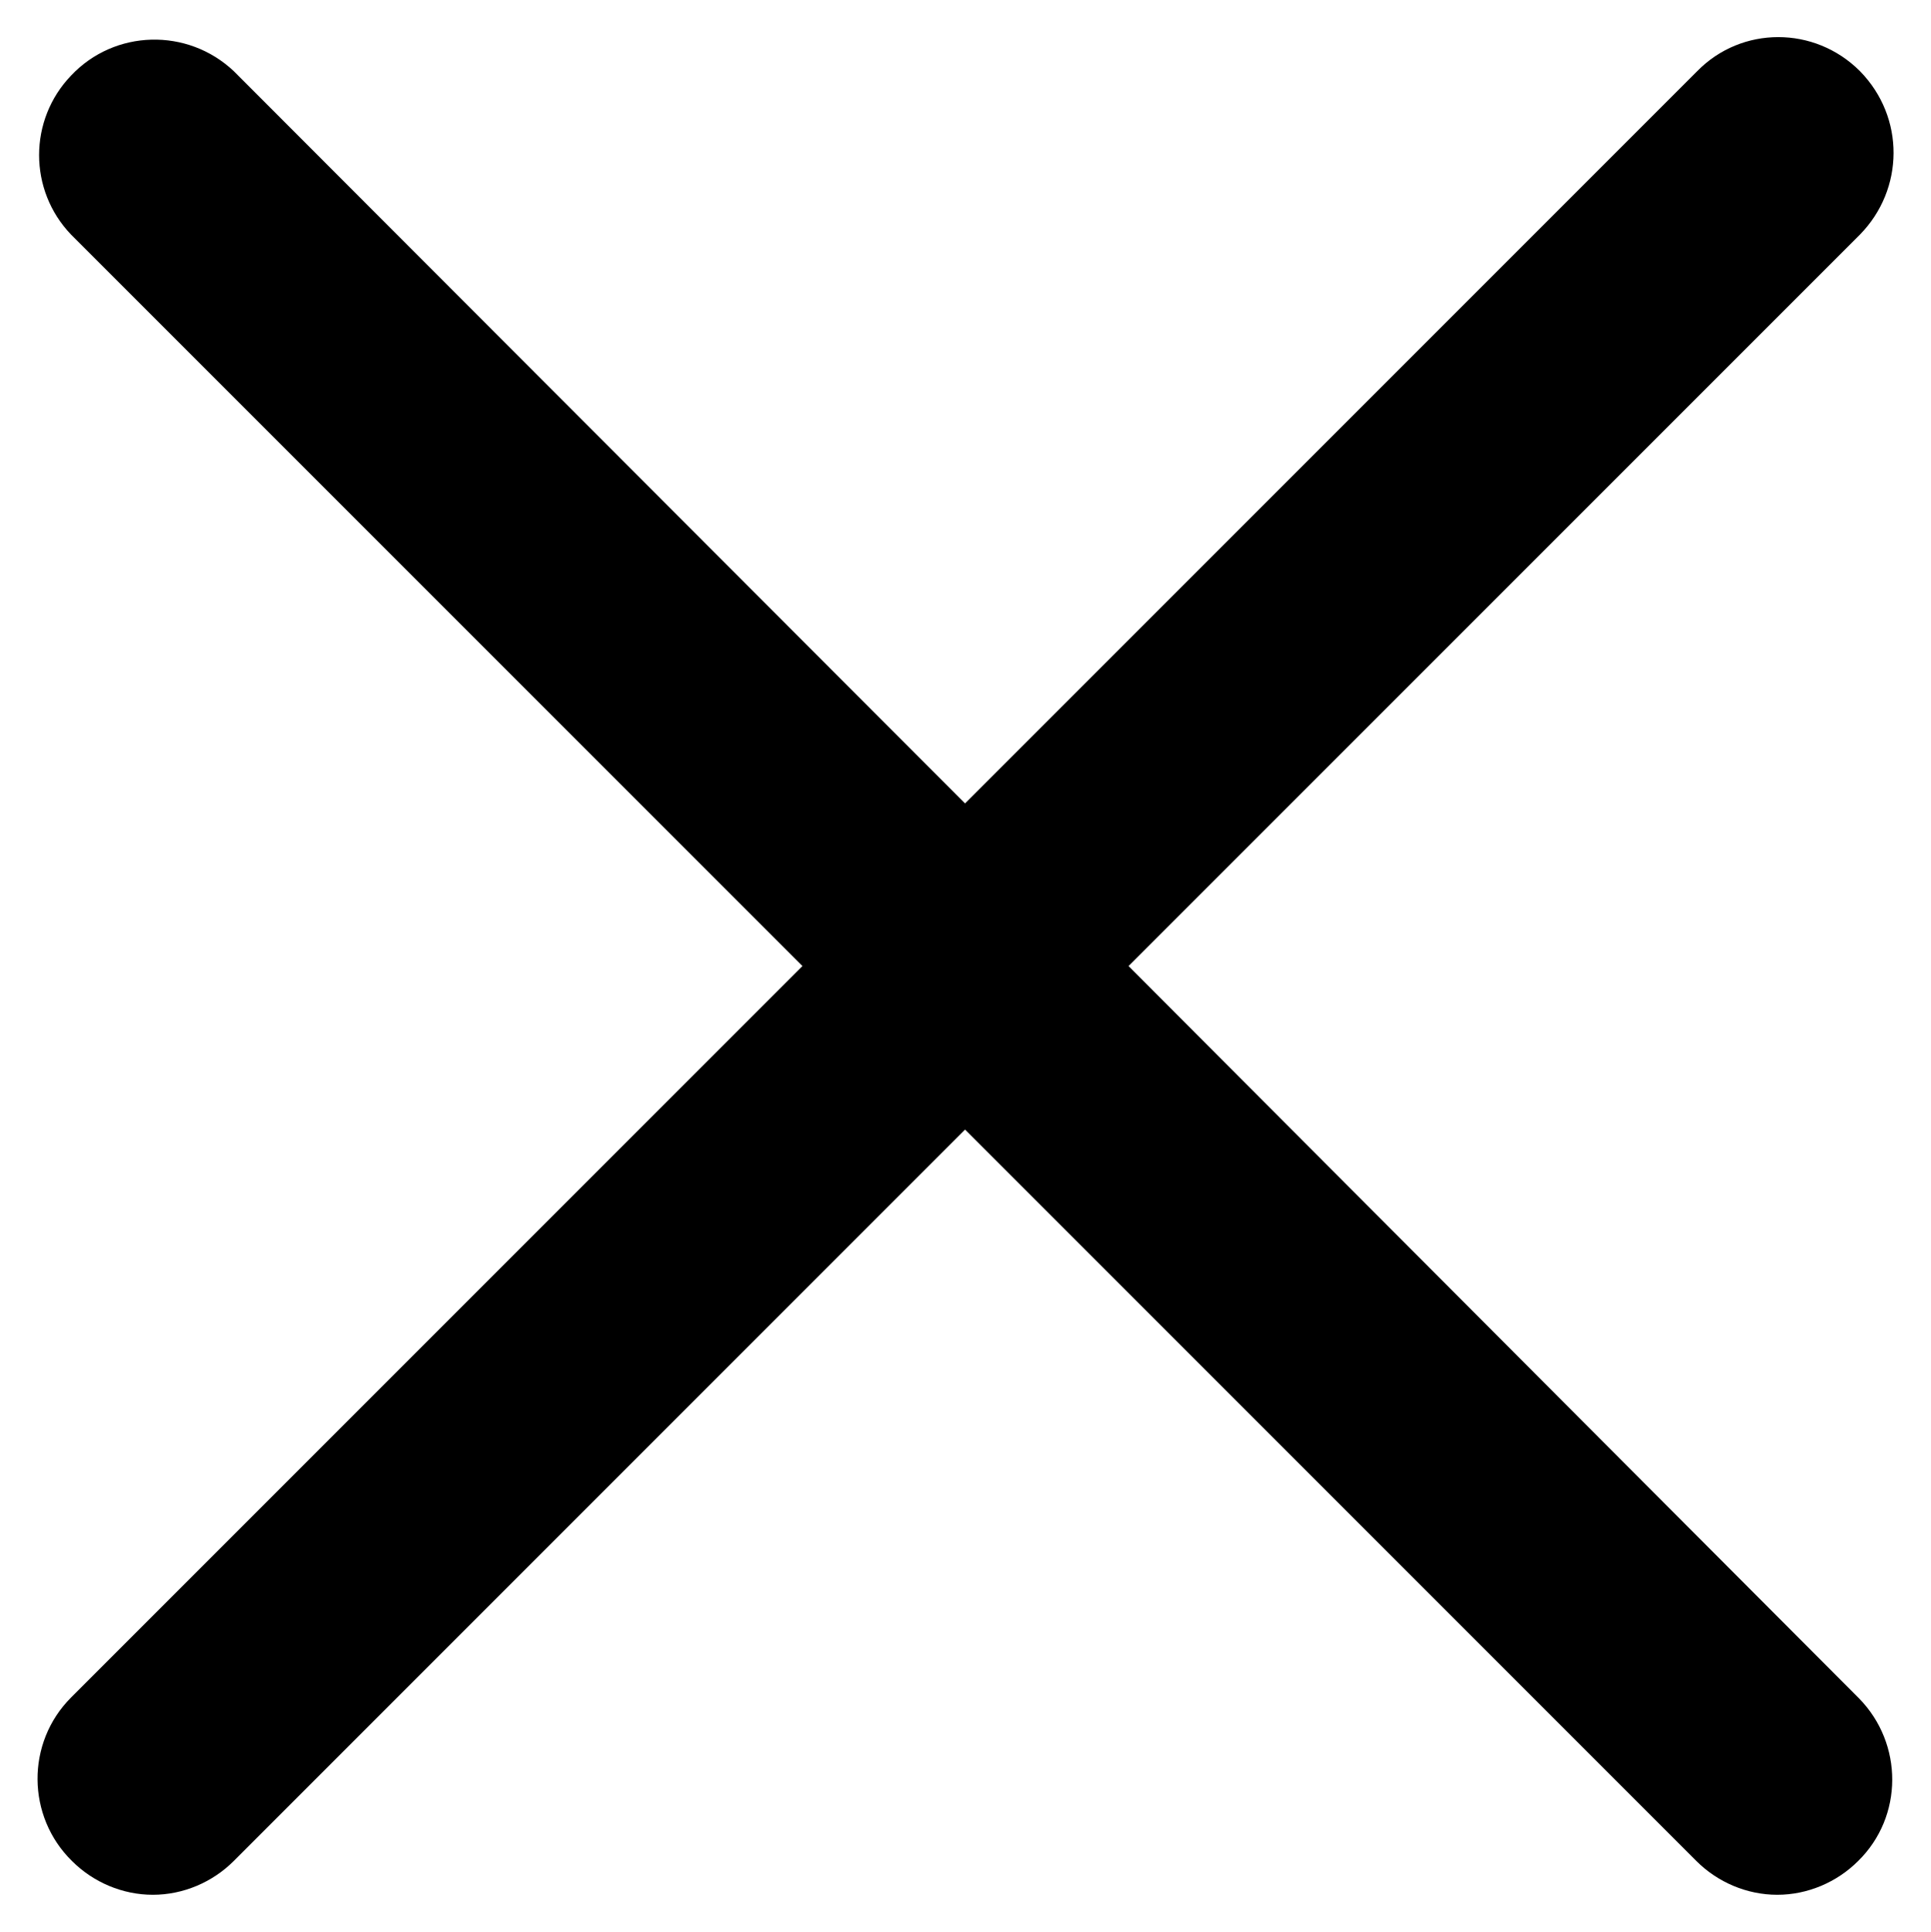
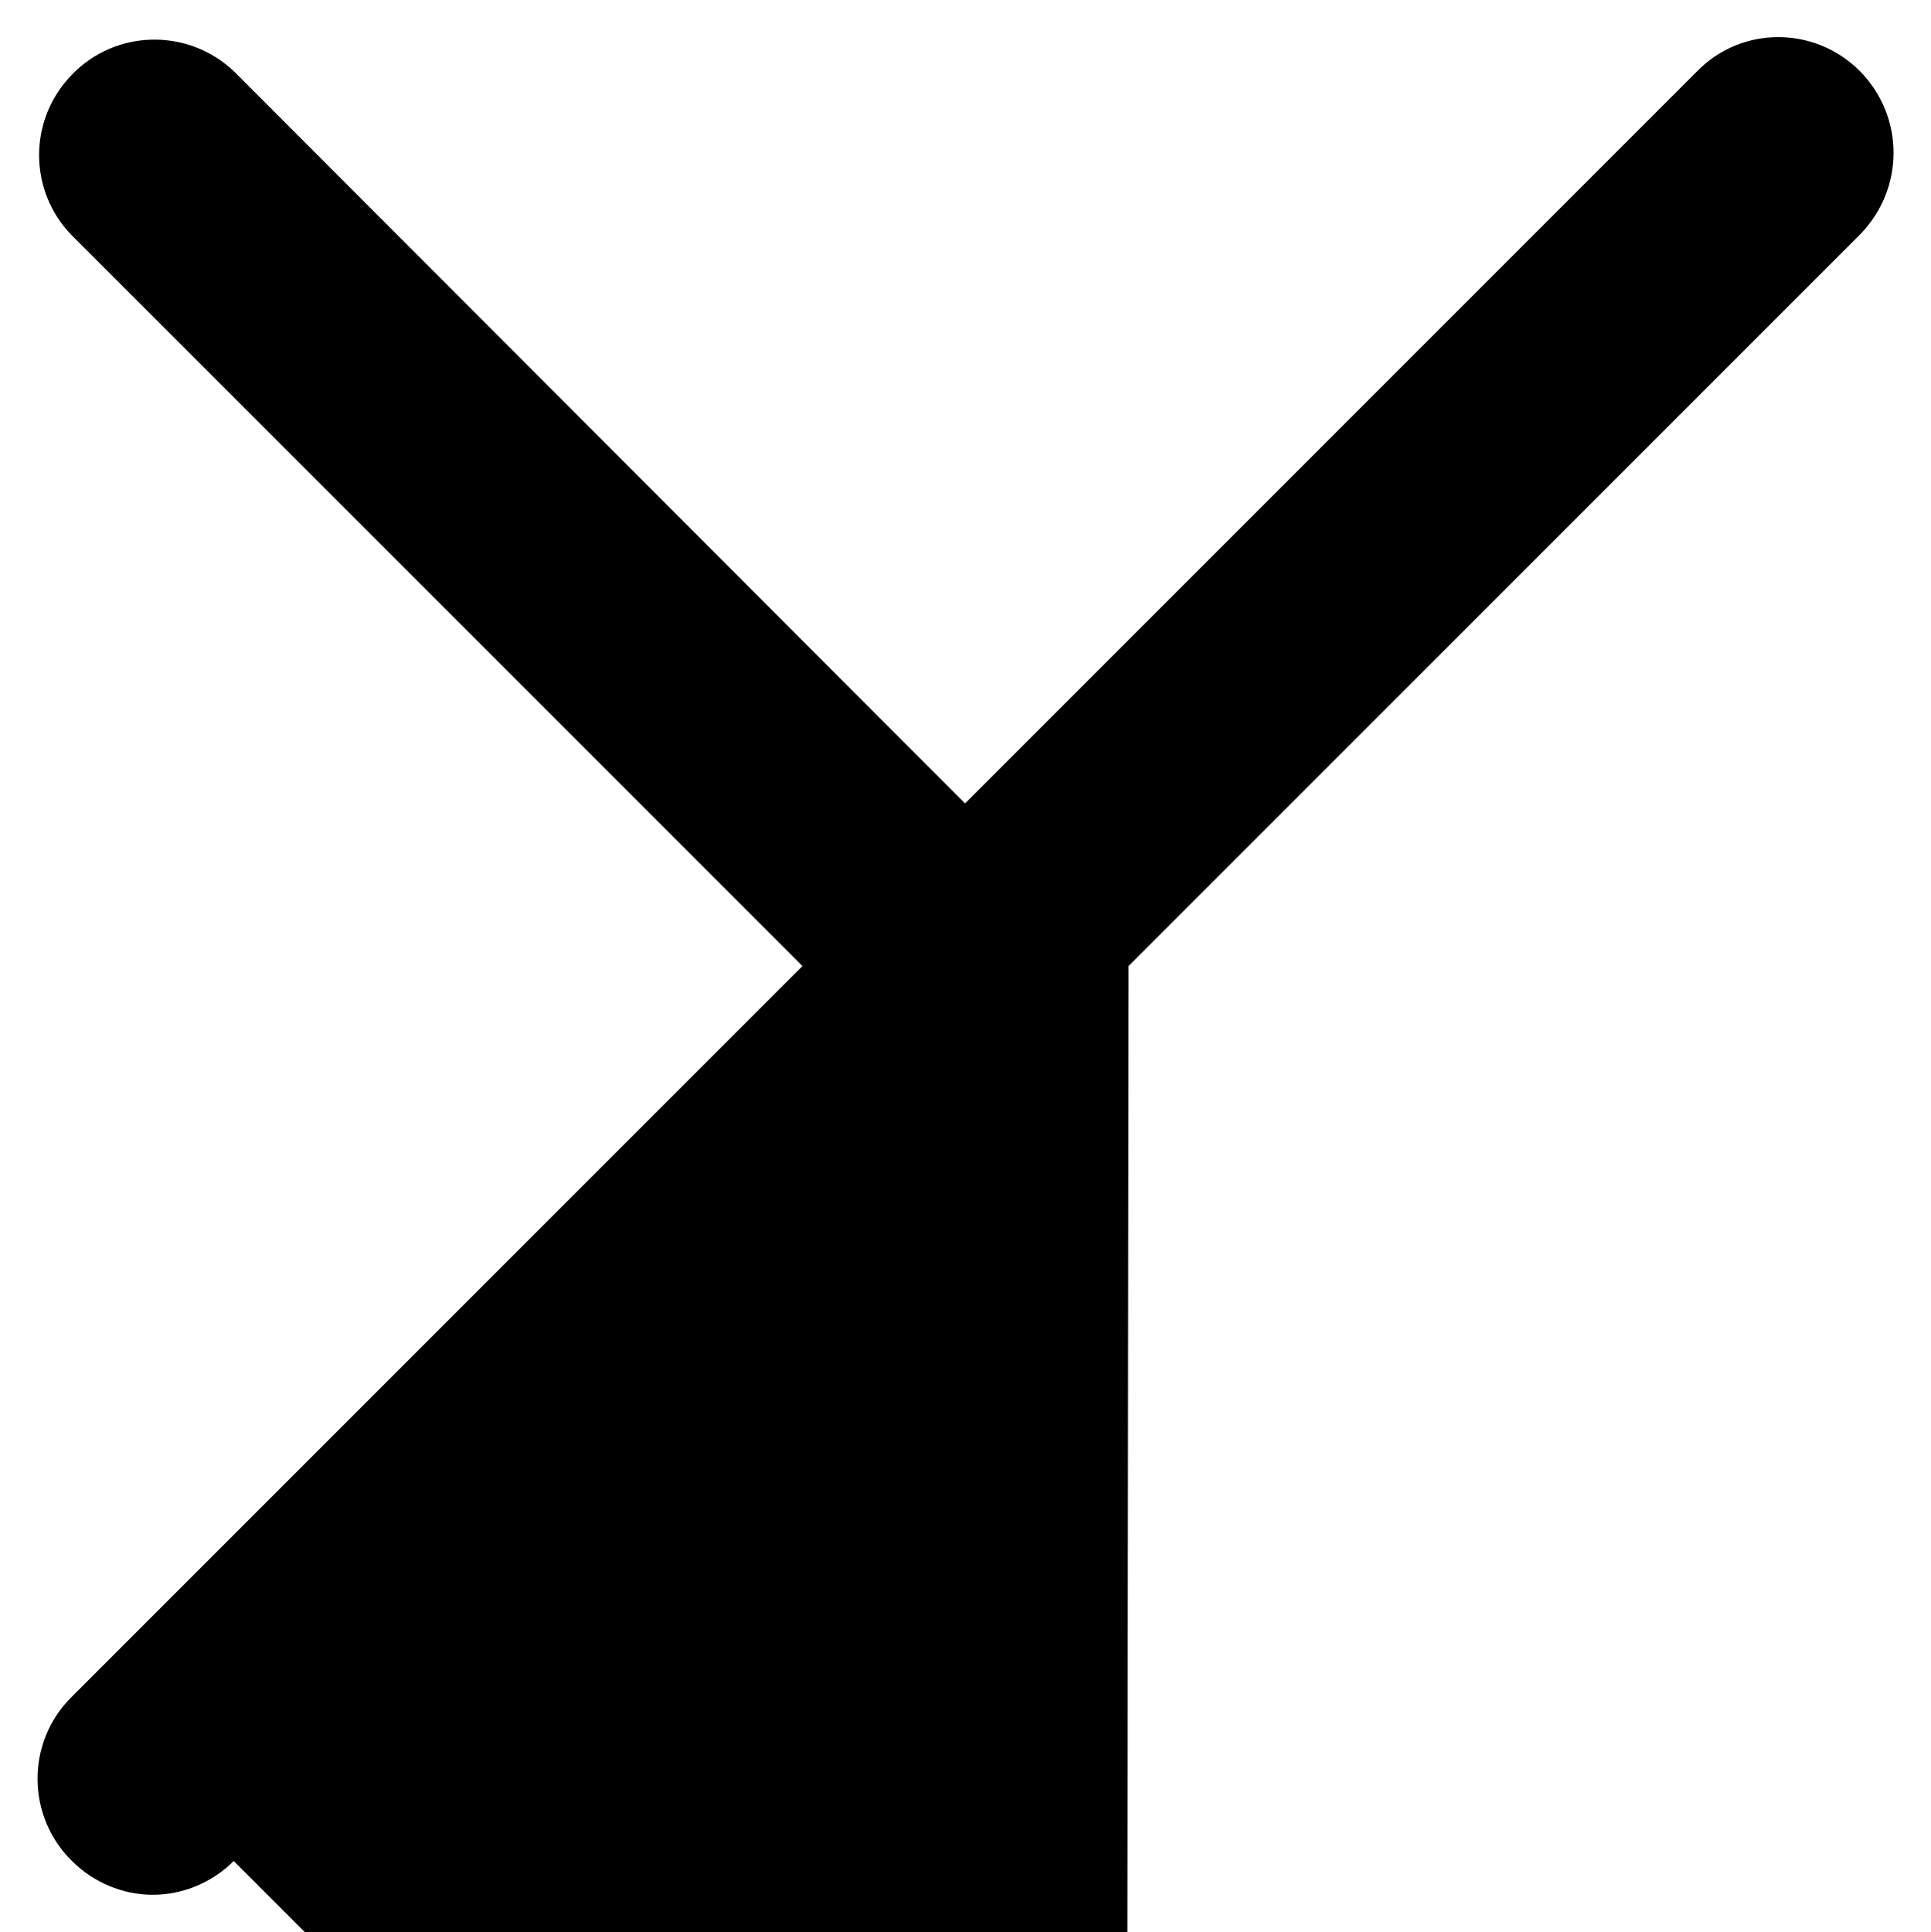
<svg xmlns="http://www.w3.org/2000/svg" version="1.1" id="close-icon" viewBox="0 0 217.3 217.4">
-   <path d="M209.3,8C204.2,2.9,196,2.9,191,8c0,0,0,0-0.1,0.1l-82.3,82.3L26.3,8C21.1,3.1,12.9,3.3,8,8.5c-4.8,5-4.8,12.9,0,17.9  l82.3,82.3L8,191c-5.1,5.1-5,13.4,0.1,18.4c2.4,2.4,5.7,3.8,9.1,3.8c3.4,0,6.7-1.4,9.1-3.8l82.3-82.3l82.3,82.3  c2.4,2.4,5.7,3.8,9.1,3.8c3.4,0,6.7-1.4,9.1-3.8c5.1-5,5.1-13.2,0.1-18.3c0,0,0,0-0.1-0.1L127,108.7l82.3-82.3  C214.3,21.3,214.4,13.2,209.3,8C209.3,8.1,209.3,8,209.3,8z" />
+   <path d="M209.3,8C204.2,2.9,196,2.9,191,8c0,0,0,0-0.1,0.1l-82.3,82.3L26.3,8C21.1,3.1,12.9,3.3,8,8.5c-4.8,5-4.8,12.9,0,17.9  l82.3,82.3L8,191c-5.1,5.1-5,13.4,0.1,18.4c2.4,2.4,5.7,3.8,9.1,3.8c3.4,0,6.7-1.4,9.1-3.8l82.3,82.3  c2.4,2.4,5.7,3.8,9.1,3.8c3.4,0,6.7-1.4,9.1-3.8c5.1-5,5.1-13.2,0.1-18.3c0,0,0,0-0.1-0.1L127,108.7l82.3-82.3  C214.3,21.3,214.4,13.2,209.3,8C209.3,8.1,209.3,8,209.3,8z" />
</svg>